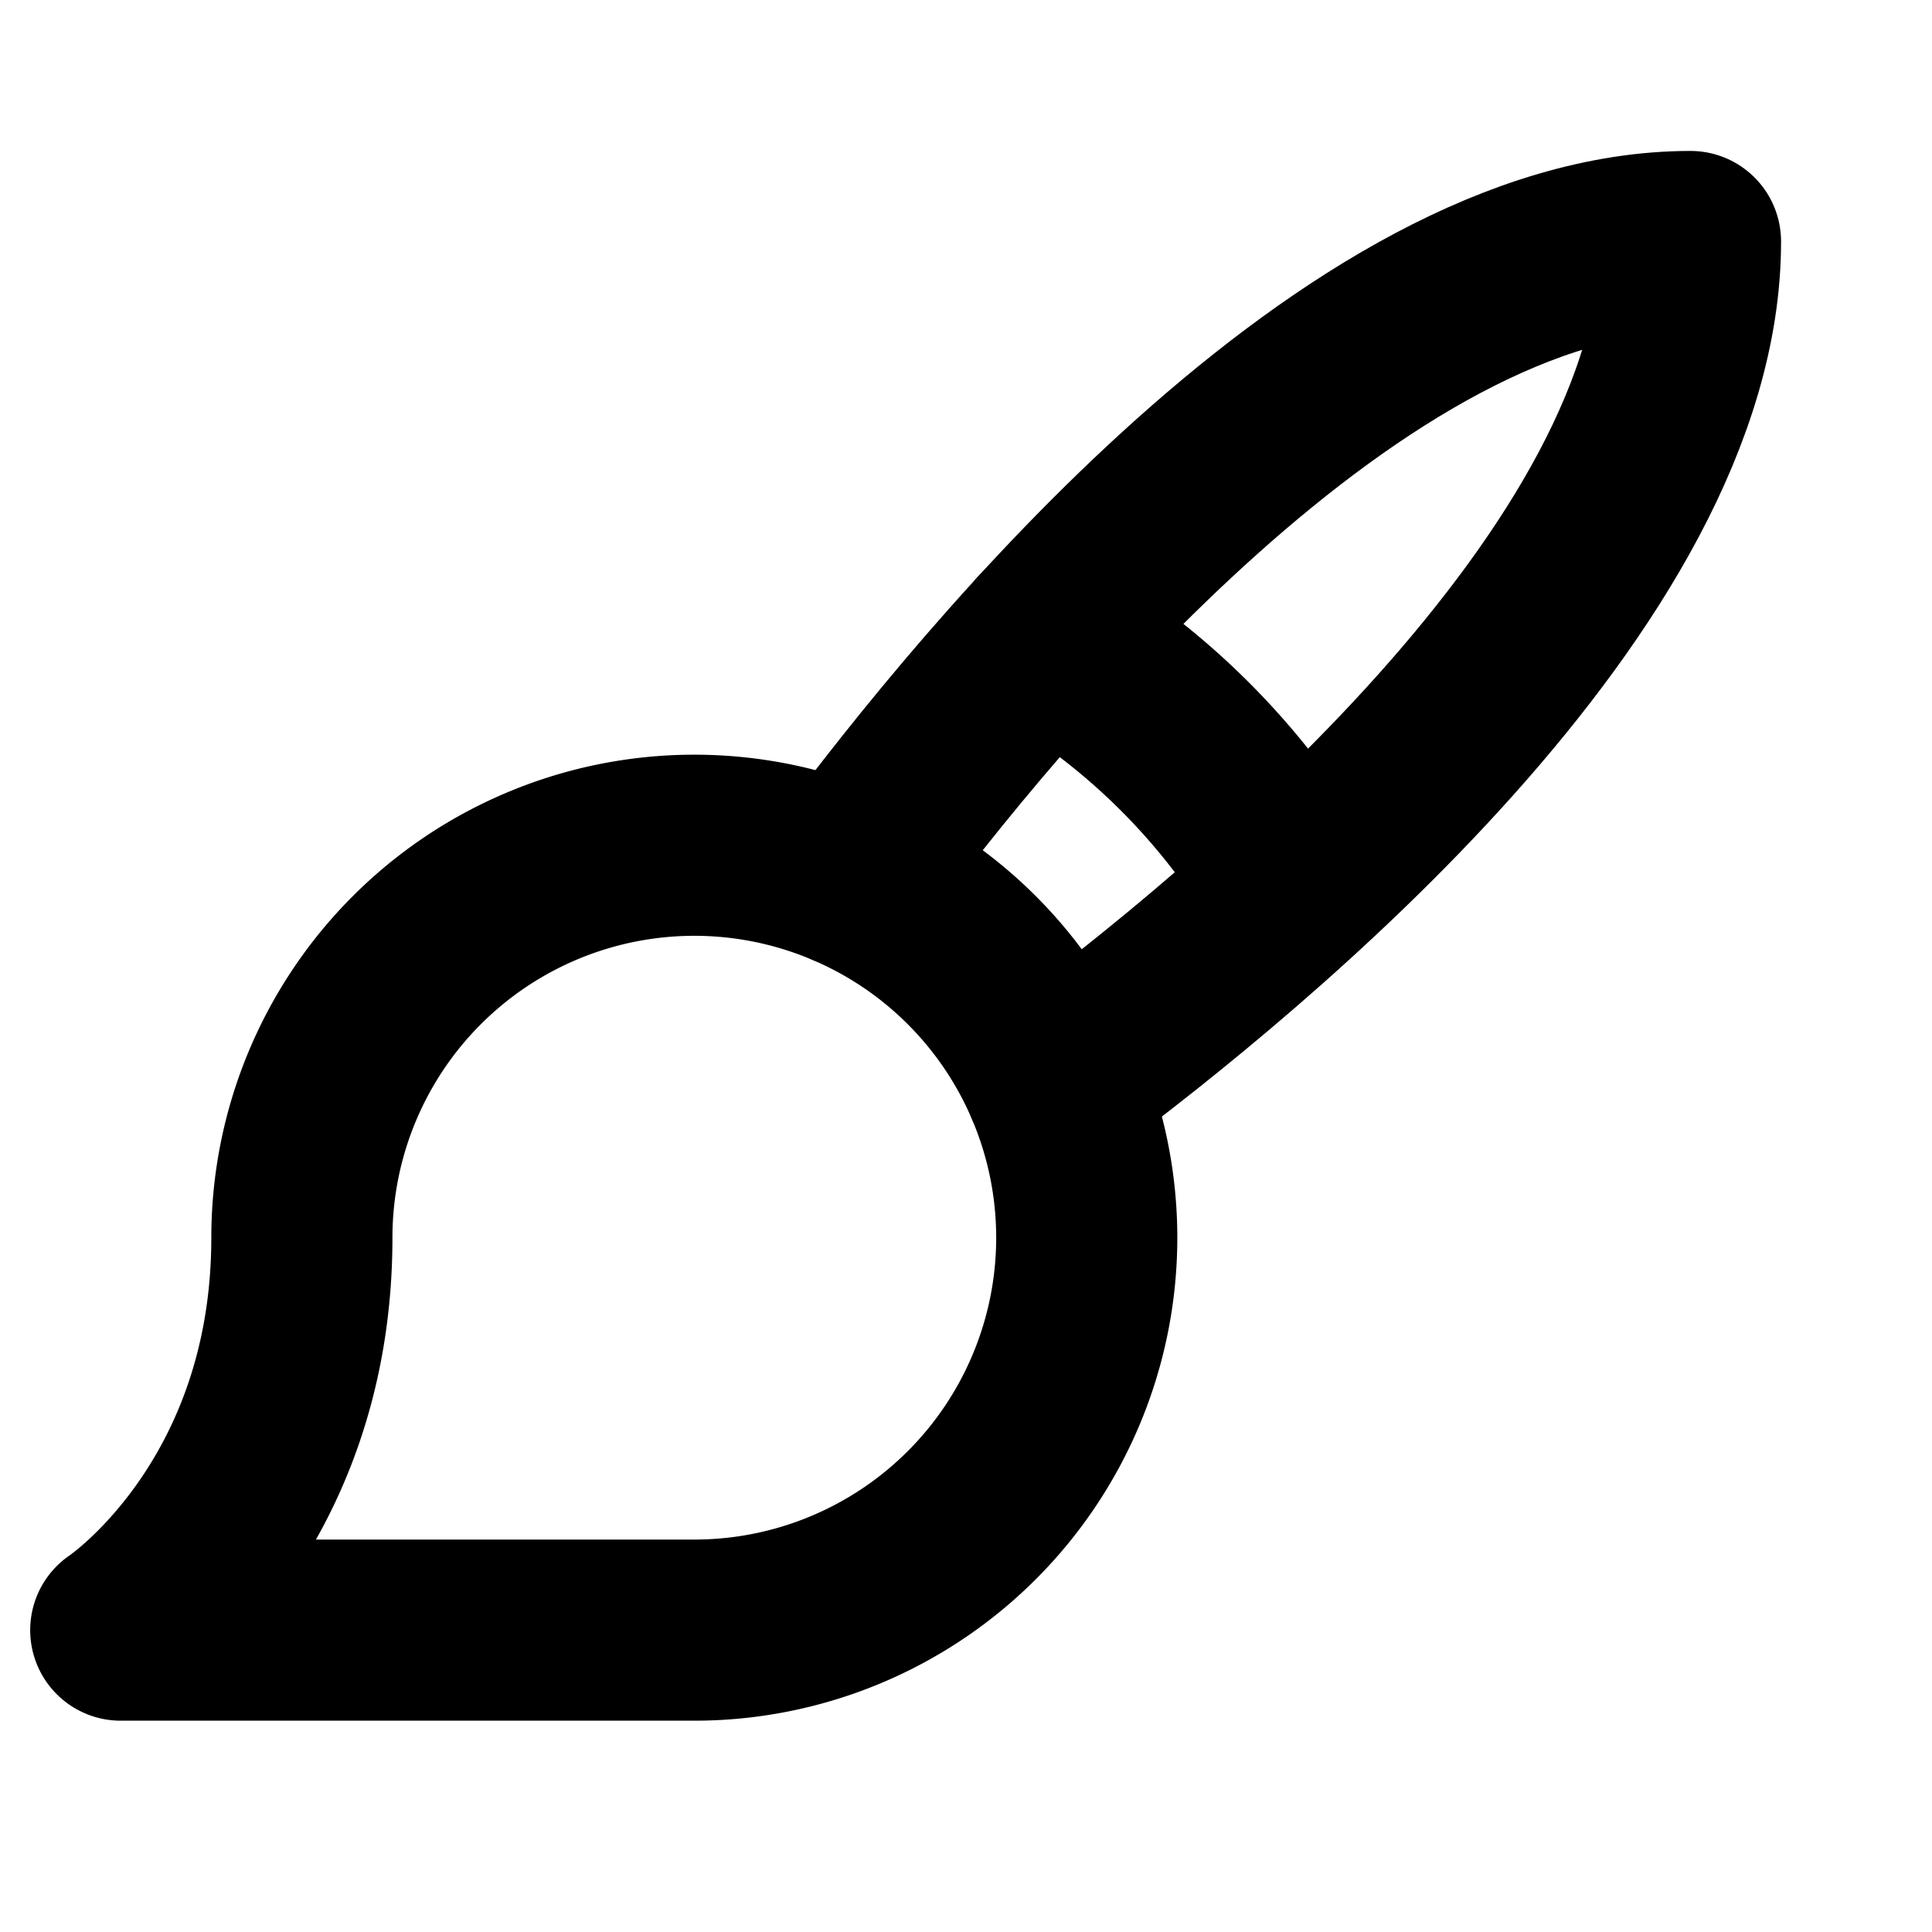
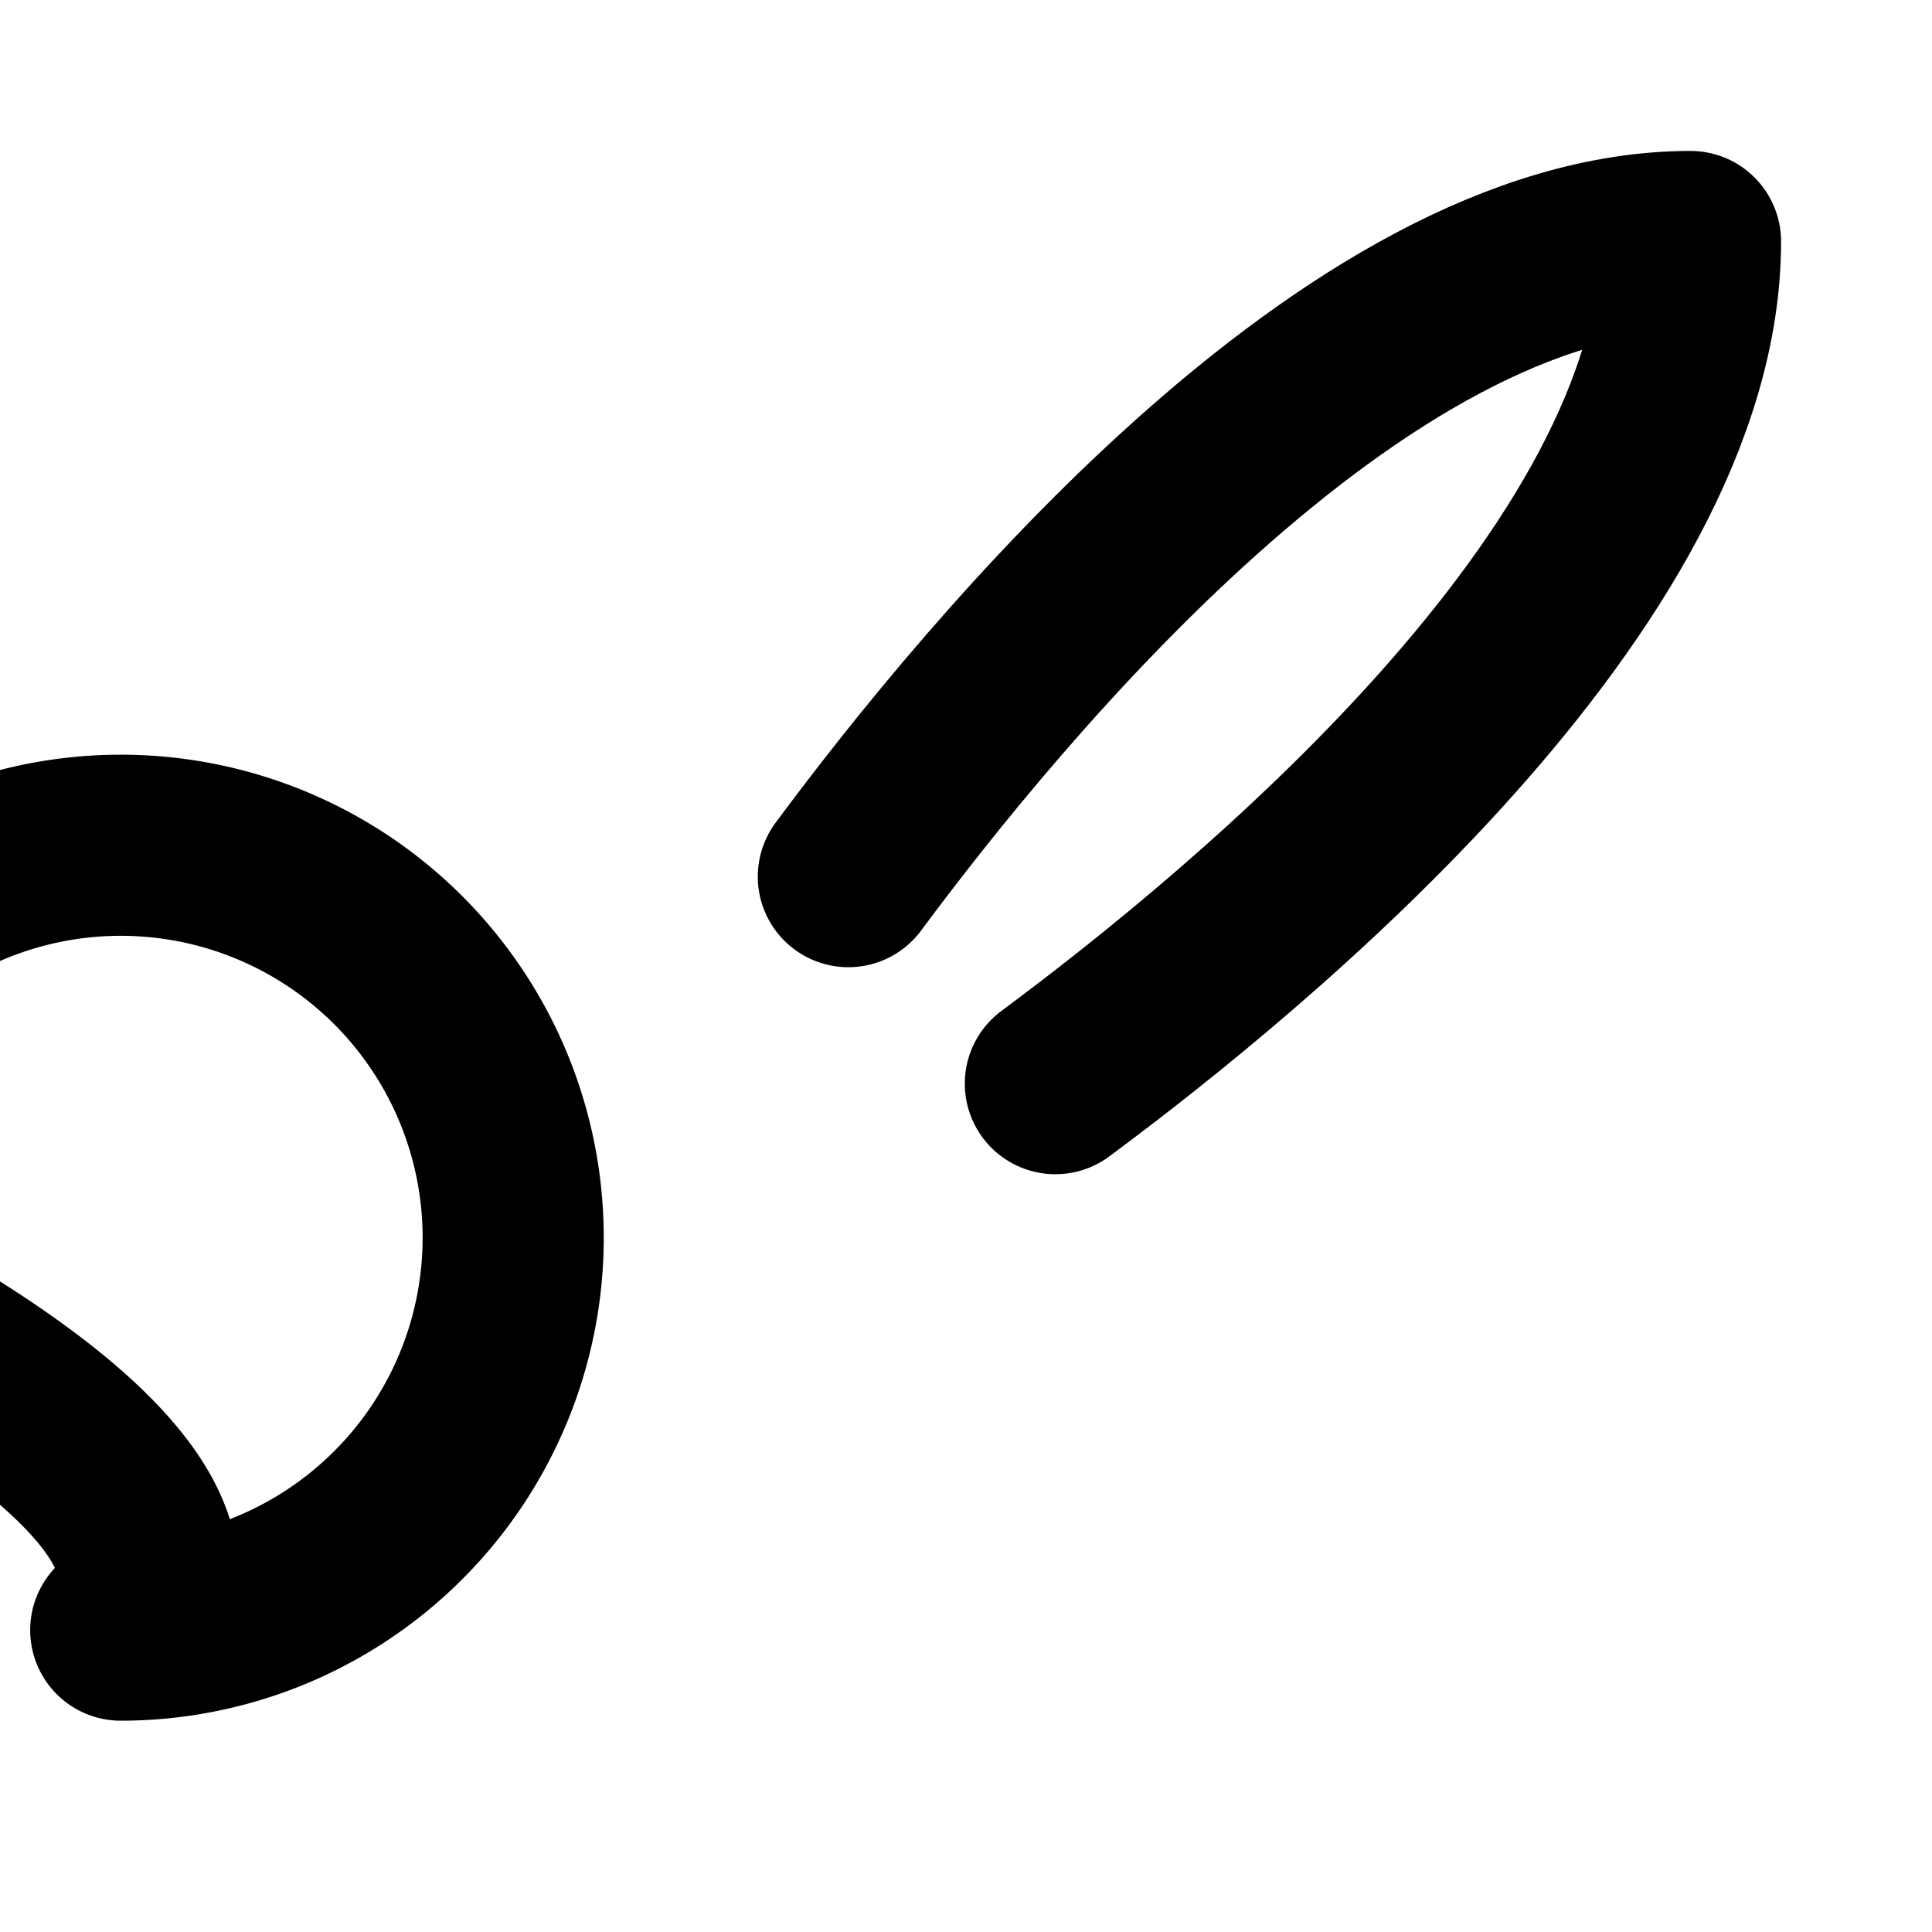
<svg xmlns="http://www.w3.org/2000/svg" viewBox="0 0 256 256">
  <rect width="256" height="256" fill="none" />
-   <path d="M16,216H92a52,52,0,1,0-52-52C40,200,16,216,16,216Z" fill="none" stroke="currentColor" stroke-linecap="round" stroke-linejoin="round" stroke-width="24" />
+   <path d="M16,216a52,52,0,1,0-52-52C40,200,16,216,16,216Z" fill="none" stroke="currentColor" stroke-linecap="round" stroke-linejoin="round" stroke-width="24" />
  <path d="M112.41,116.16C131.6,90.29,179.46,32,224,32c0,44.54-58.29,92.4-84.16,111.59" fill="none" stroke="currentColor" stroke-linecap="round" stroke-linejoin="round" stroke-width="24" />
-   <path d="M138.4,84.54a92.55,92.55,0,0,1,33,33" fill="none" stroke="currentColor" stroke-linecap="round" stroke-linejoin="round" stroke-width="24" />
</svg>